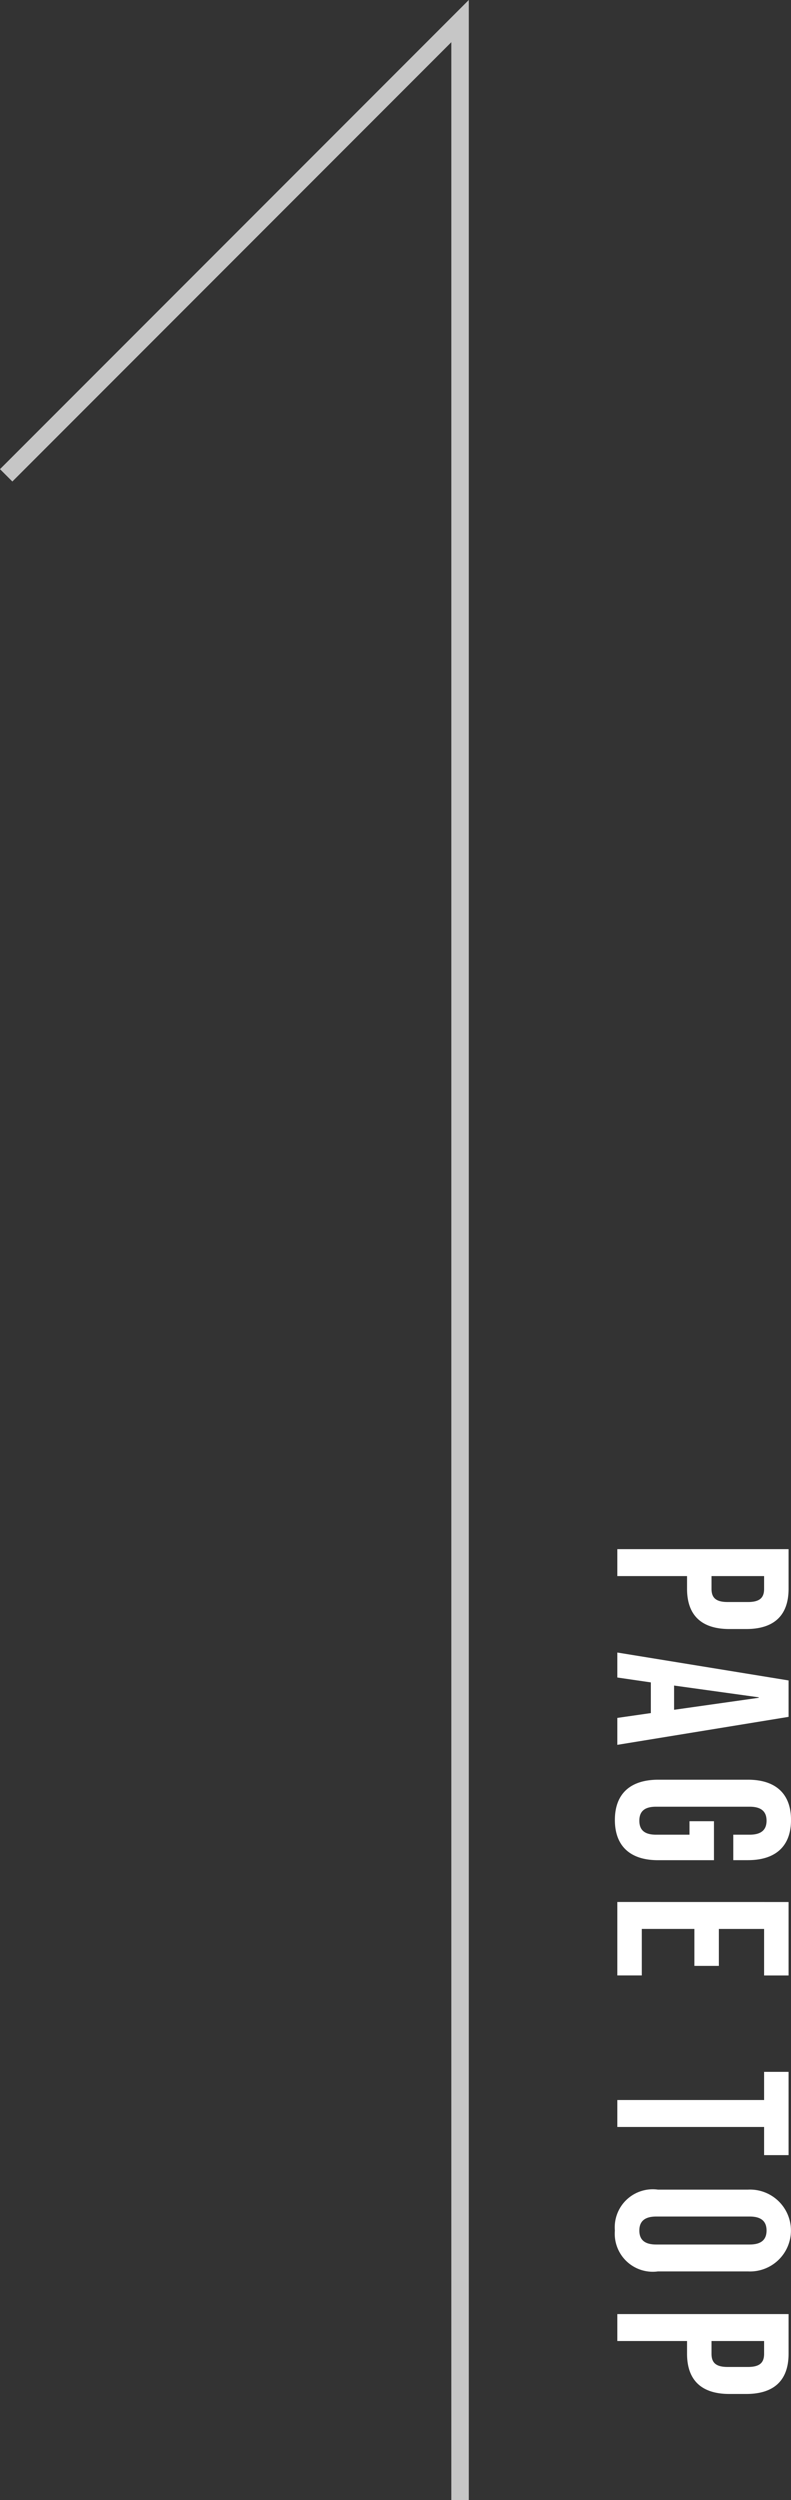
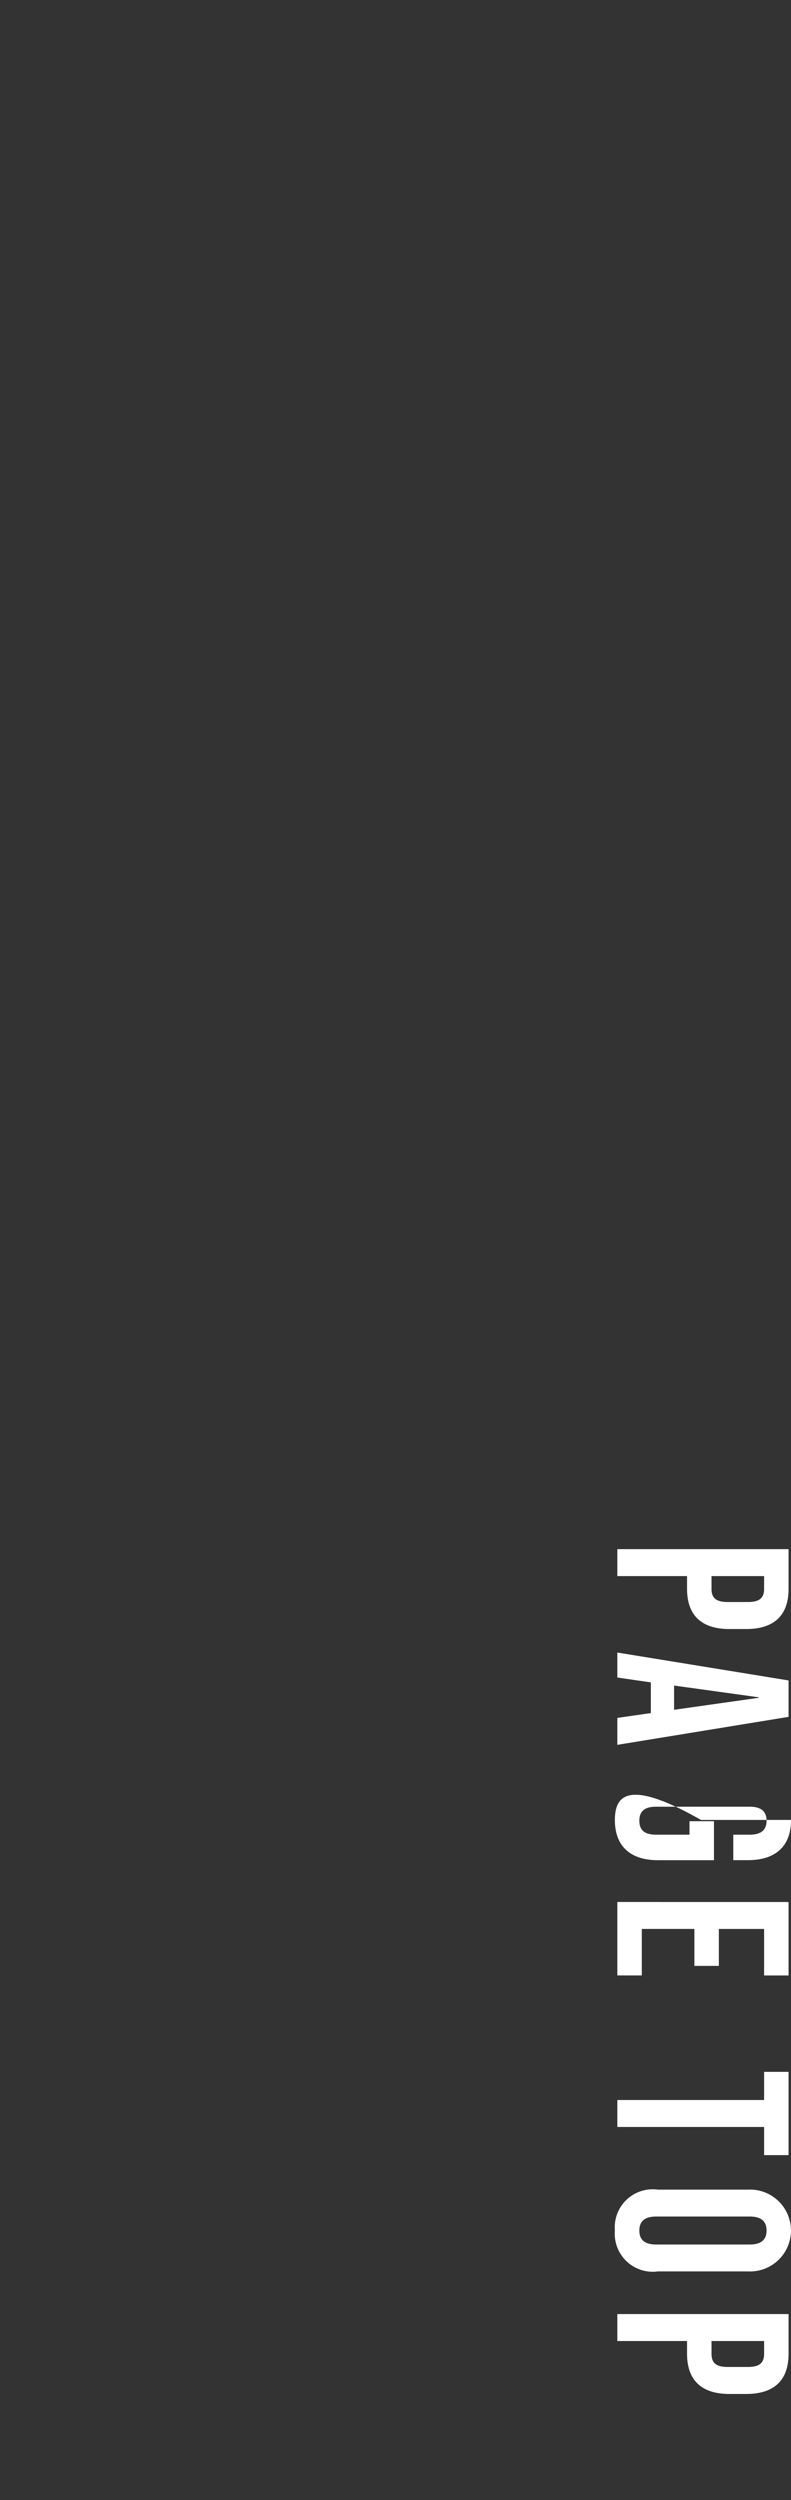
<svg xmlns="http://www.w3.org/2000/svg" width="45.267" height="142.957" viewBox="0 0 45.267 142.957">
  <rect x="0" y="0" width="45.267" height="142.957" fill="#333333" stroke="none" />
  <g id="コンポーネント_1_1" data-name="コンポーネント 1 – 1" transform="translate(0.354 1.207)">
-     <path id="パス_136" data-name="パス 136" d="M8,13h1.54V9.01h.728c1.54,0,2.3-.854,2.3-2.422V5.622c0-1.568-.756-2.422-2.3-2.422H8Zm1.54-5.39V4.6h.728c.49,0,.756.224.756.924V6.686c0,.7-.266.924-.756.924ZM13.912,13H15.34l.28-1.918h1.75v-.028L17.65,13h1.54l-1.6-9.8H15.508ZM15.8,9.752l.672-4.844H16.5l.686,4.844Zm7.686,3.388c1.512,0,2.3-.9,2.3-2.464V7.47H23.558v1.4h.77v1.918c0,.7-.308.952-.8.952s-.8-.252-.8-.952V5.426c0-.7.308-.966.8-.966s.8.266.8.966v.938h1.456v-.84c0-1.568-.784-2.464-2.3-2.464s-2.3.9-2.3,2.464v5.152C21.192,12.244,21.976,13.14,23.488,13.14Zm4.69-.14h4.2V11.6h-2.66V8.59h2.114V7.19H29.718V4.6h2.66V3.2h-4.2ZM39.5,13h1.54V4.6h1.61V3.2h-4.76V4.6H39.5Zm7.462.14A2.175,2.175,0,0,0,49.3,10.676V5.524a2.341,2.341,0,1,0-4.676,0v5.152A2.175,2.175,0,0,0,46.966,13.14Zm0-1.4c-.49,0-.8-.266-.8-.966V5.426c0-.7.308-.966.8-.966s.8.266.8.966v5.348C47.764,11.474,47.456,11.74,46.966,11.74ZM51.74,13h1.54V9.01h.728c1.54,0,2.3-.854,2.3-2.422V5.622c0-1.568-.756-2.422-2.3-2.422H51.74Zm1.54-5.39V4.6h.728c.49,0,.756.224.756.924V6.686c0,.7-.266.924-.756.924Z" transform="translate(47.974 79.375) rotate(90)" fill="#fff" />
-     <path id="パス_114" data-name="パス 114" d="M2018.776,12357.533l25.974-25.974v141.75" transform="translate(-2018.776 -12331.56)" fill="none" stroke="#c6c6c6" stroke-width="1" />
+     <path id="パス_136" data-name="パス 136" d="M8,13h1.54V9.01h.728c1.54,0,2.3-.854,2.3-2.422V5.622c0-1.568-.756-2.422-2.3-2.422H8Zm1.54-5.39V4.6h.728c.49,0,.756.224.756.924V6.686c0,.7-.266.924-.756.924ZM13.912,13H15.34l.28-1.918h1.75v-.028L17.65,13h1.54l-1.6-9.8H15.508ZM15.8,9.752l.672-4.844H16.5l.686,4.844Zm7.686,3.388c1.512,0,2.3-.9,2.3-2.464V7.47H23.558v1.4h.77v1.918c0,.7-.308.952-.8.952s-.8-.252-.8-.952V5.426c0-.7.308-.966.8-.966s.8.266.8.966v.938h1.456v-.84c0-1.568-.784-2.464-2.3-2.464v5.152C21.192,12.244,21.976,13.14,23.488,13.14Zm4.69-.14h4.2V11.6h-2.66V8.59h2.114V7.19H29.718V4.6h2.66V3.2h-4.2ZM39.5,13h1.54V4.6h1.61V3.2h-4.76V4.6H39.5Zm7.462.14A2.175,2.175,0,0,0,49.3,10.676V5.524a2.341,2.341,0,1,0-4.676,0v5.152A2.175,2.175,0,0,0,46.966,13.14Zm0-1.4c-.49,0-.8-.266-.8-.966V5.426c0-.7.308-.966.8-.966s.8.266.8.966v5.348C47.764,11.474,47.456,11.74,46.966,11.74ZM51.74,13h1.54V9.01h.728c1.54,0,2.3-.854,2.3-2.422V5.622c0-1.568-.756-2.422-2.3-2.422H51.74Zm1.54-5.39V4.6h.728c.49,0,.756.224.756.924V6.686c0,.7-.266.924-.756.924Z" transform="translate(47.974 79.375) rotate(90)" fill="#fff" />
  </g>
</svg>